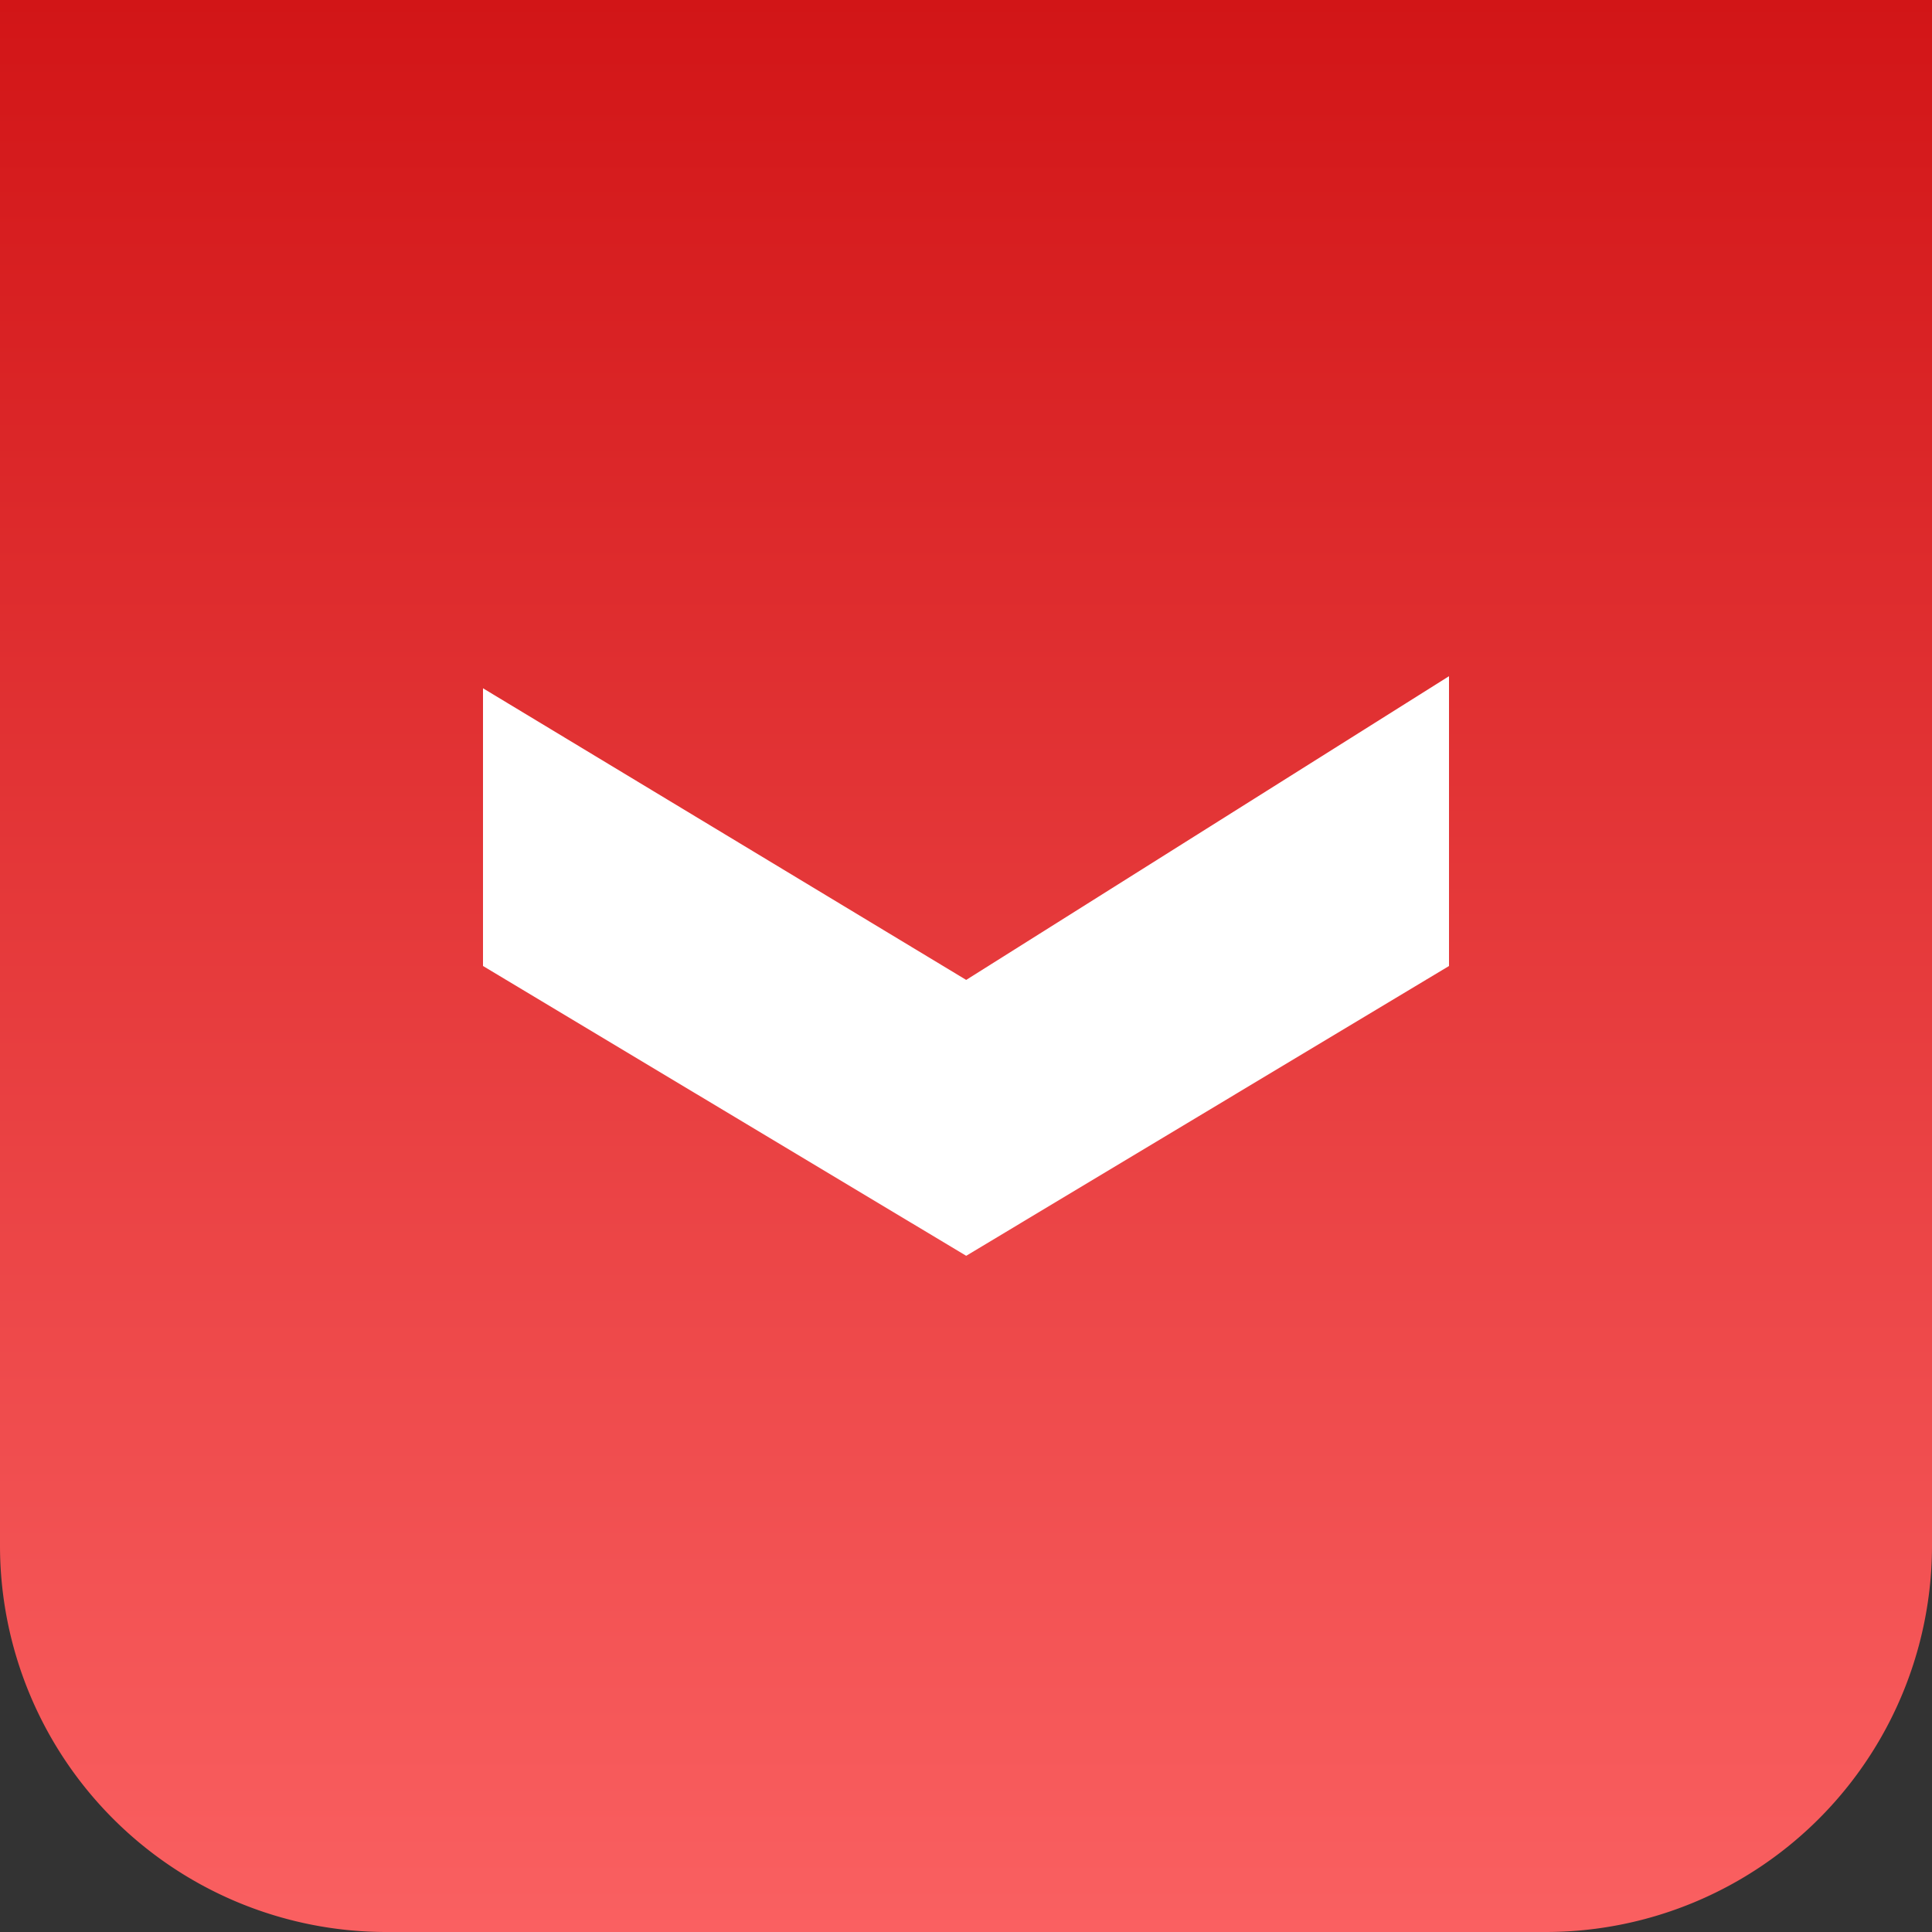
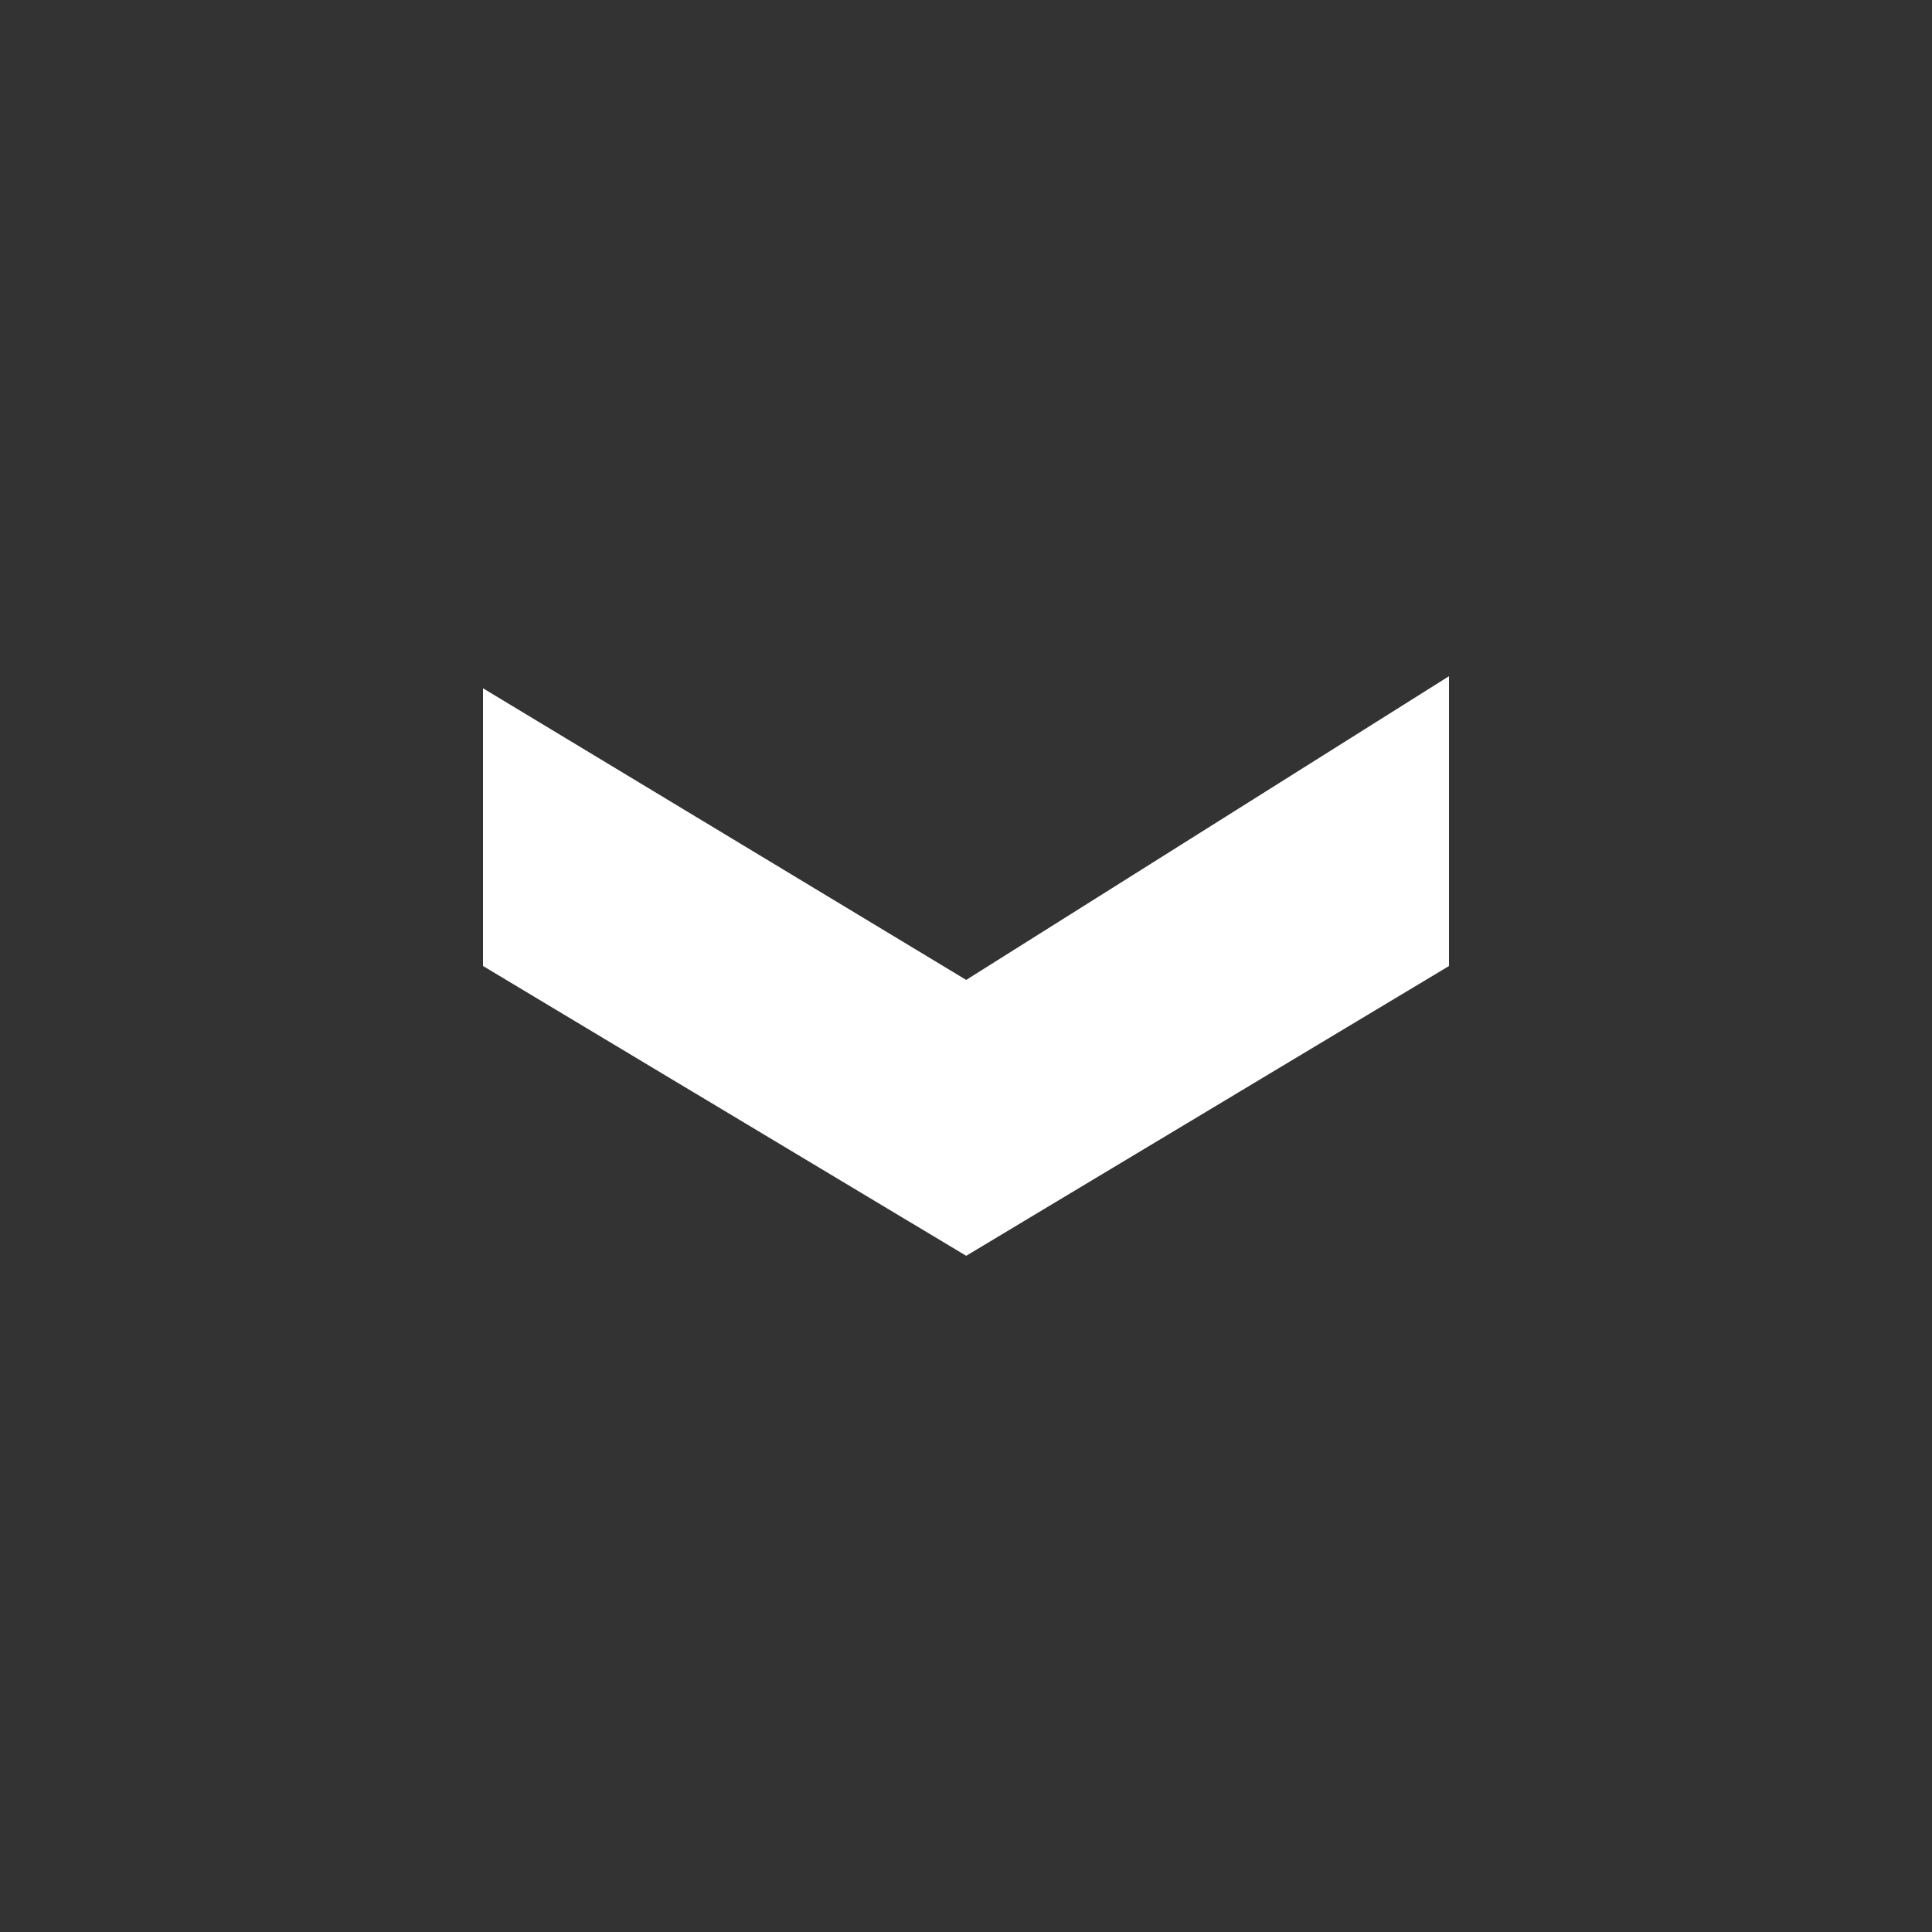
<svg xmlns="http://www.w3.org/2000/svg" width="20" height="20" viewBox="0 0 20 20" fill="none">
  <rect x="0" y="0" width="20" height="20" fill="#333333" stroke="none" />
-   <path d="M0 0h20v16a4 4 0 0 1-4 4H4a4 4 0 0 1-4-4V0z" fill="url(#paint0_linear)" />
  <path fill-rule="evenodd" clip-rule="evenodd" d="M10.002 13L5 10V7.125l5.002 3.019L15 7v3l-4.998 3z" fill="#fff" />
  <defs>
    <linearGradient id="paint0_linear" x1="10" x2="10" y2="20" gradientUnits="userSpaceOnUse">
      <stop stop-color="#D21517" />
      <stop offset="1" stop-color="#FA6061" />
    </linearGradient>
  </defs>
</svg>